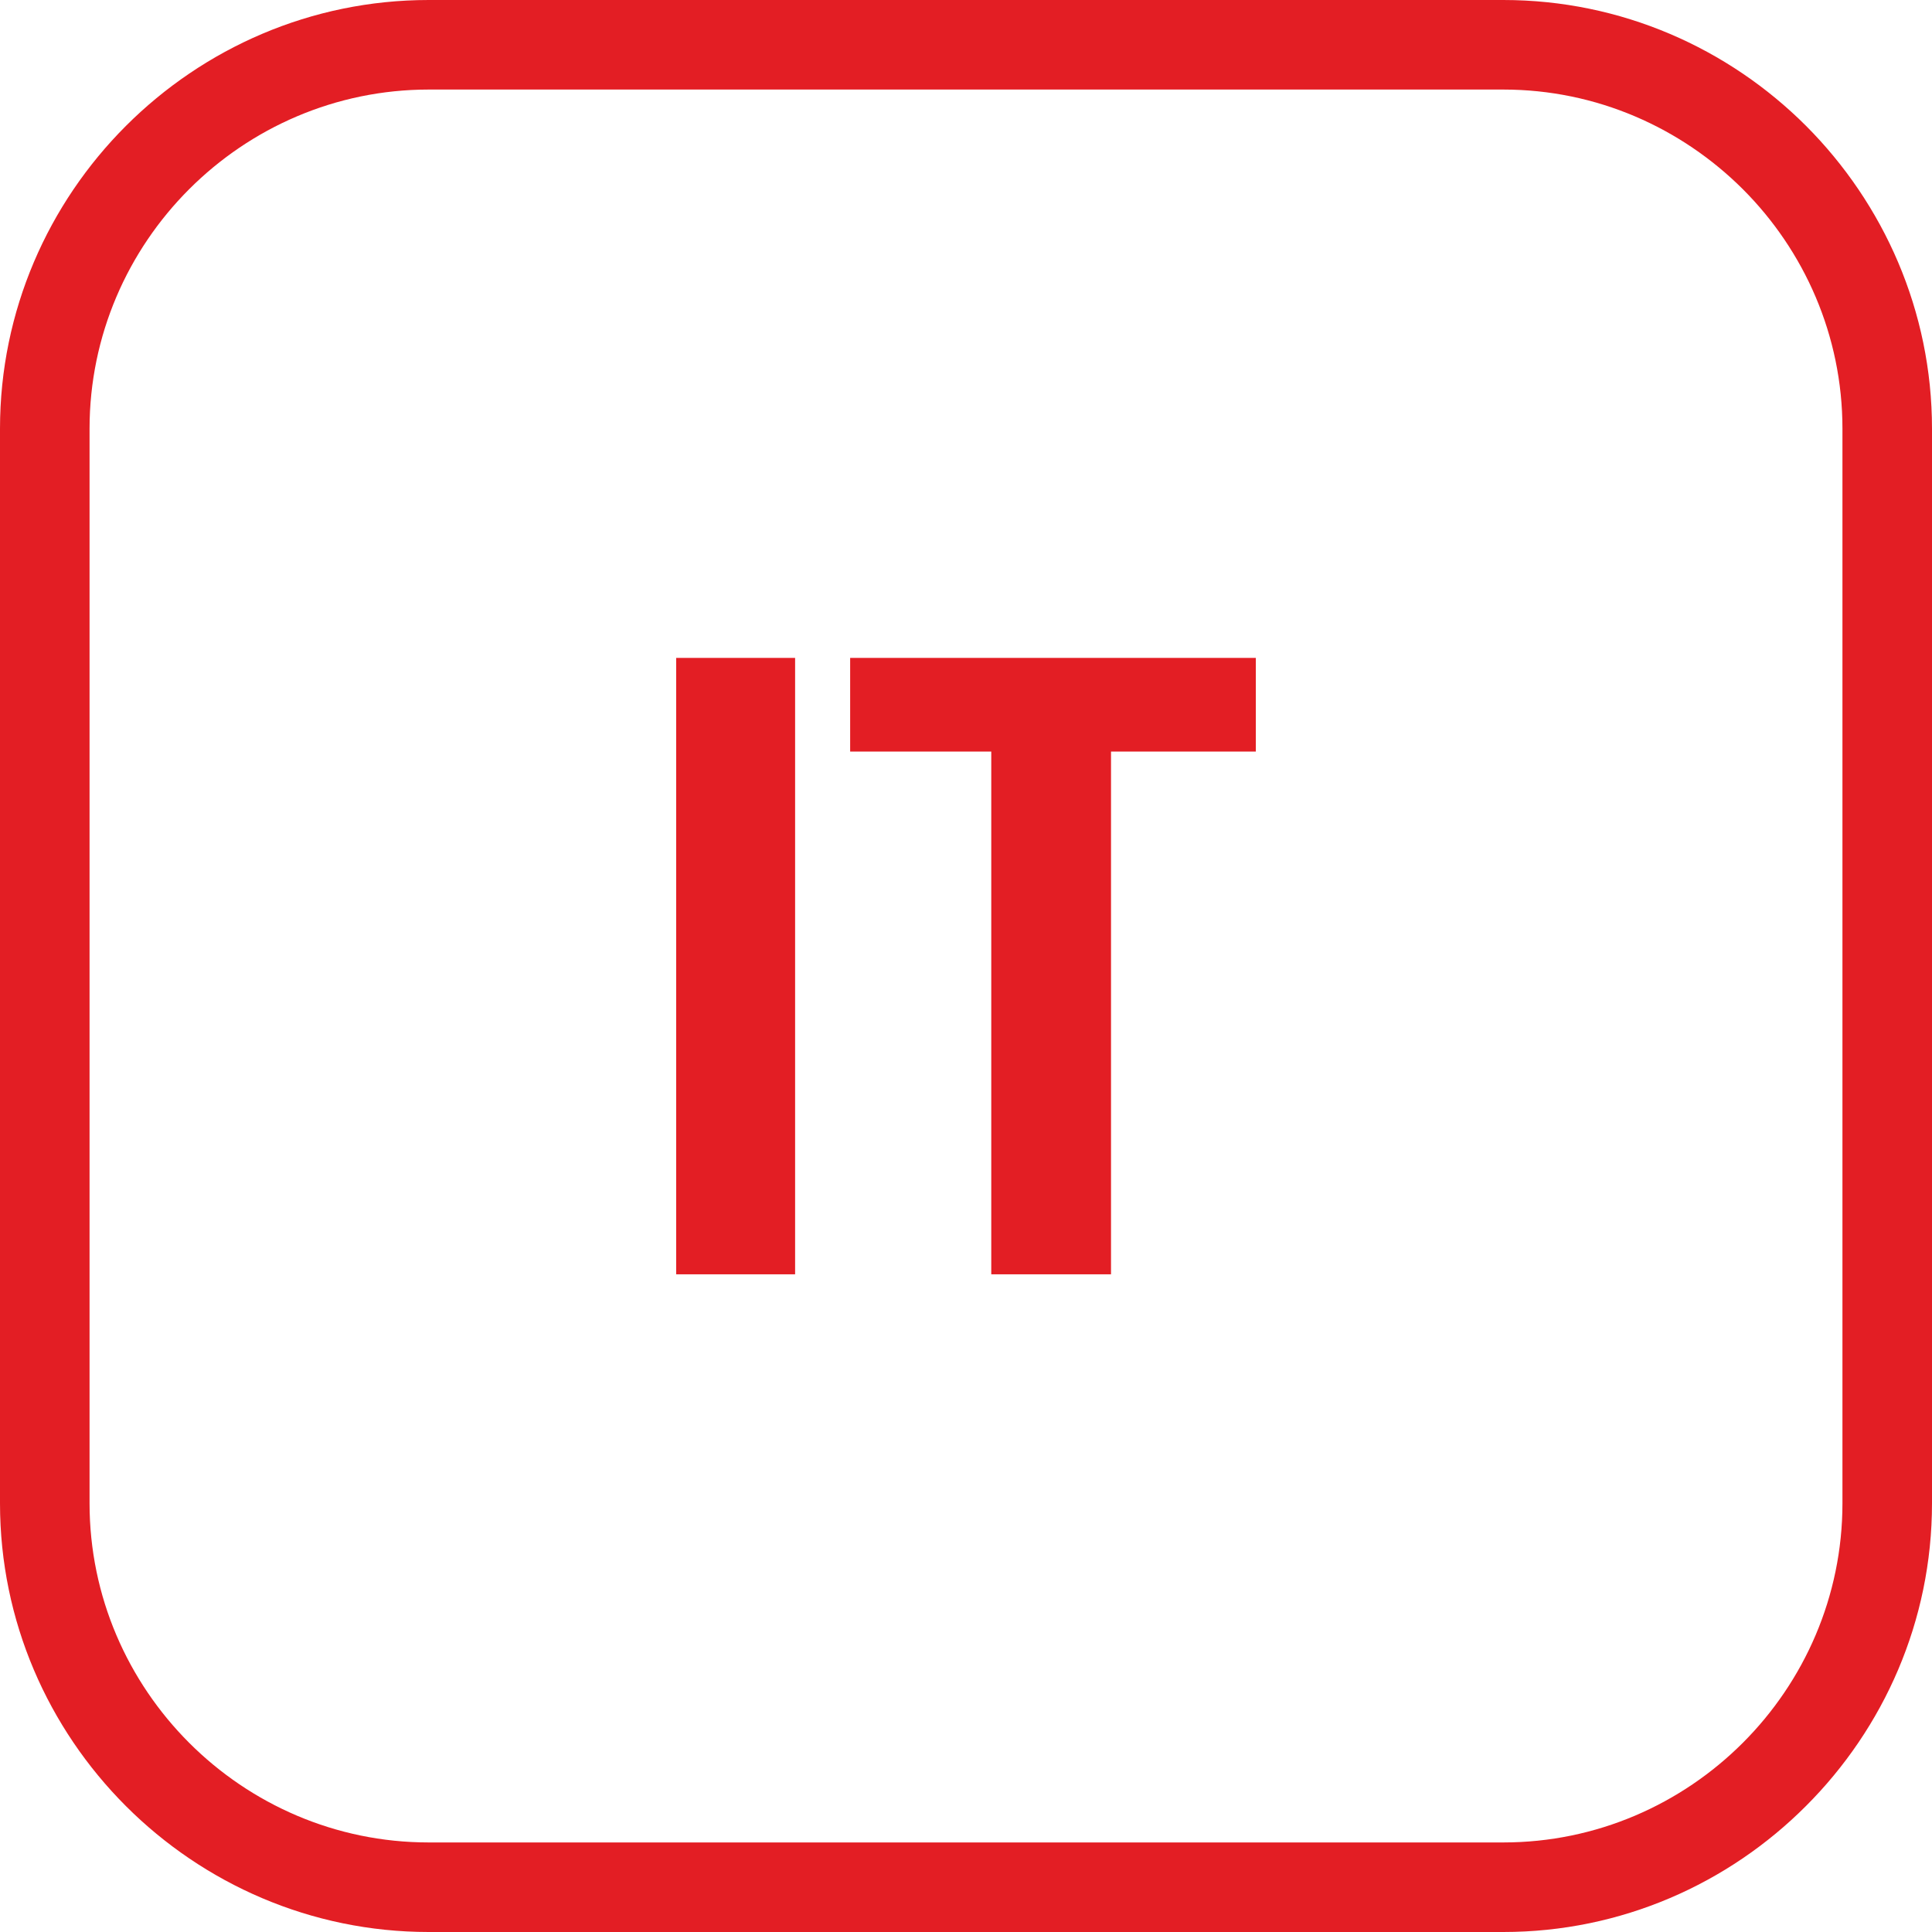
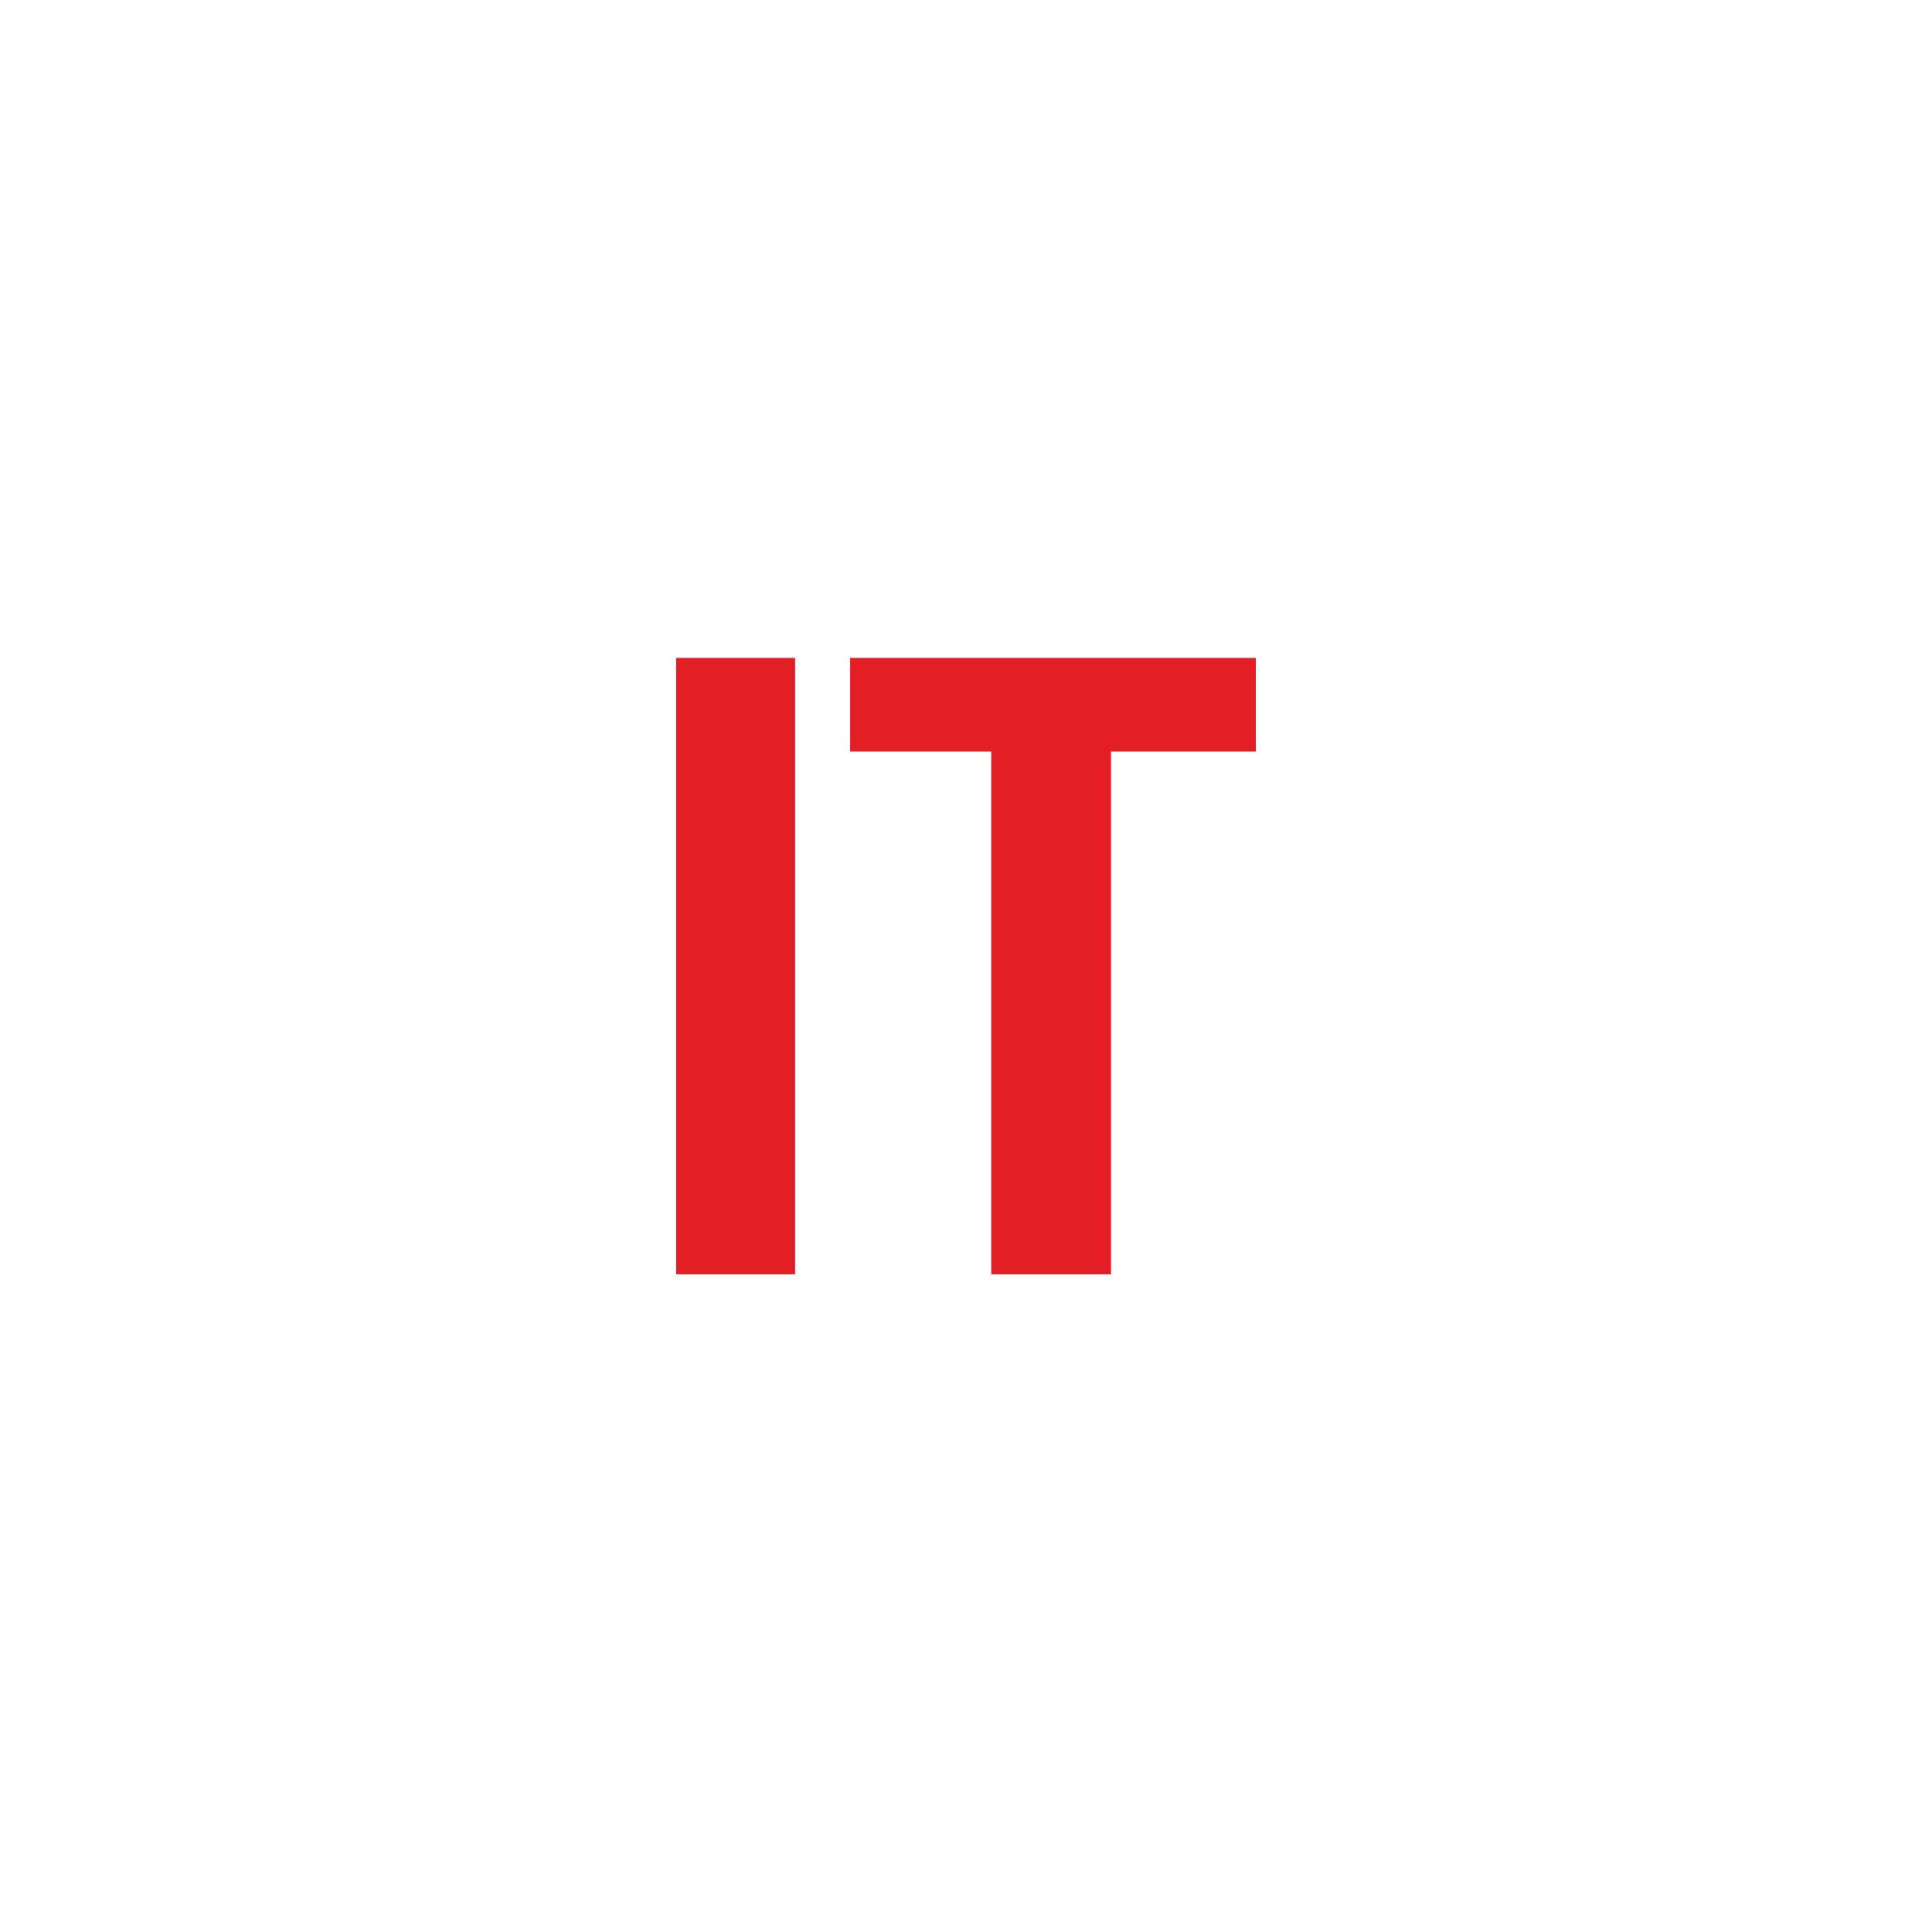
<svg xmlns="http://www.w3.org/2000/svg" xml:space="preserve" width="14.725mm" height="14.725mm" version="1.1" style="shape-rendering:geometricPrecision; text-rendering:geometricPrecision; image-rendering:optimizeQuality; fill-rule:evenodd; clip-rule:evenodd" viewBox="0 0 94.06 94.06">
  <defs>
    <style type="text/css">
   
    .fil0 {fill:#E31E24;fill-rule:nonzero}
   
  </style>
  </defs>
  <g id="Layer_x0020_1">
    <path class="fil0" d="M38.71 62.04l-5.79 0 0 -30.01 5.79 0 0 30.01zm22.43 -25.45l-7.05 0 0 25.45 -5.83 0 0 -25.45 -6.87 0 0 -4.56 19.75 0 0 4.56z" />
-     <path class="fil0" d="M20.87 0l52.32 0c5.74,0 10.96,2.35 14.74,6.13 3.78,3.79 6.13,9.01 6.13,14.74l0 52.32c0,5.74 -2.35,10.95 -6.13,14.73 -3.78,3.79 -9,6.14 -14.74,6.14l-52.32 0c-5.74,0 -10.96,-2.35 -14.74,-6.13 -3.78,-3.78 -6.13,-9 -6.13,-14.74l0 -52.32c0,-5.74 2.35,-10.96 6.13,-14.74 3.78,-3.78 9,-6.13 14.74,-6.13zm52.32 4.36l-52.32 0c-4.54,0 -8.67,1.86 -11.66,4.85 -2.99,2.99 -4.85,7.12 -4.85,11.66l0 52.32c0,4.54 1.86,8.67 4.85,11.66 2.99,2.99 7.12,4.85 11.66,4.85l52.32 0c4.54,0 8.67,-1.86 11.66,-4.85 2.99,-2.99 4.85,-7.12 4.85,-11.66l0 -52.32c0,-4.54 -1.86,-8.67 -4.85,-11.66 -3,-2.99 -7.12,-4.85 -11.66,-4.85z" />
  </g>
</svg>